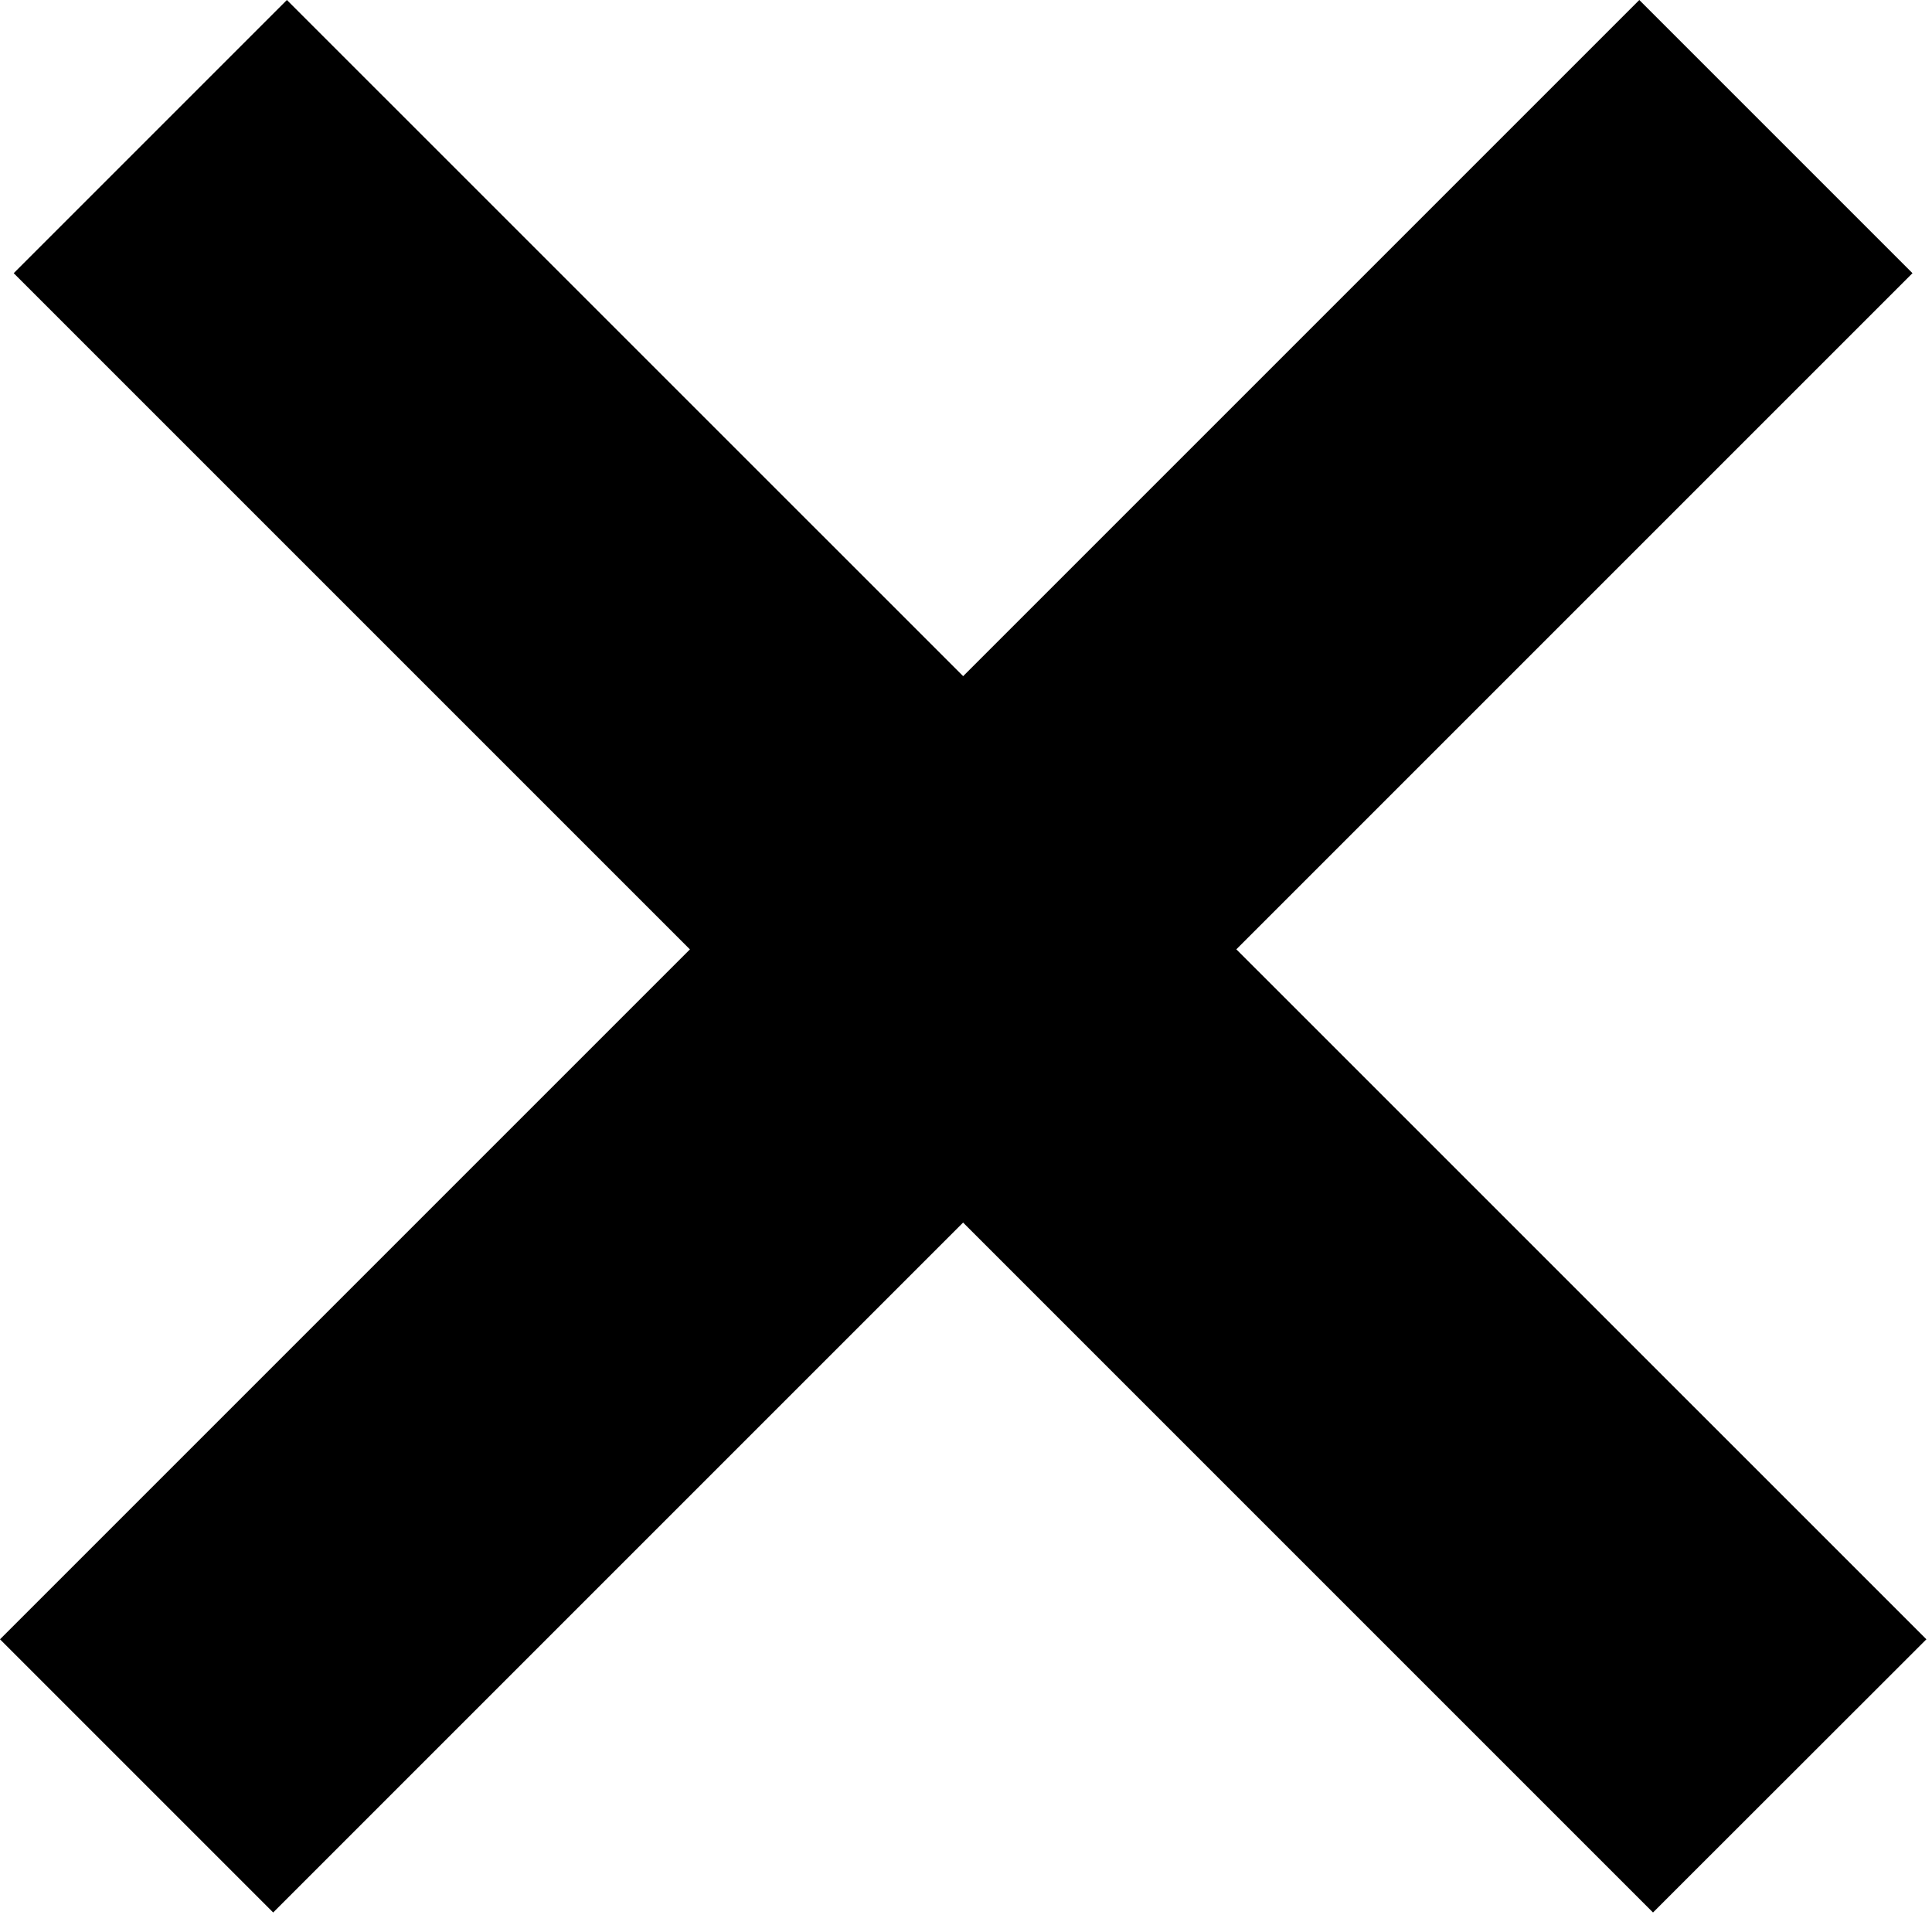
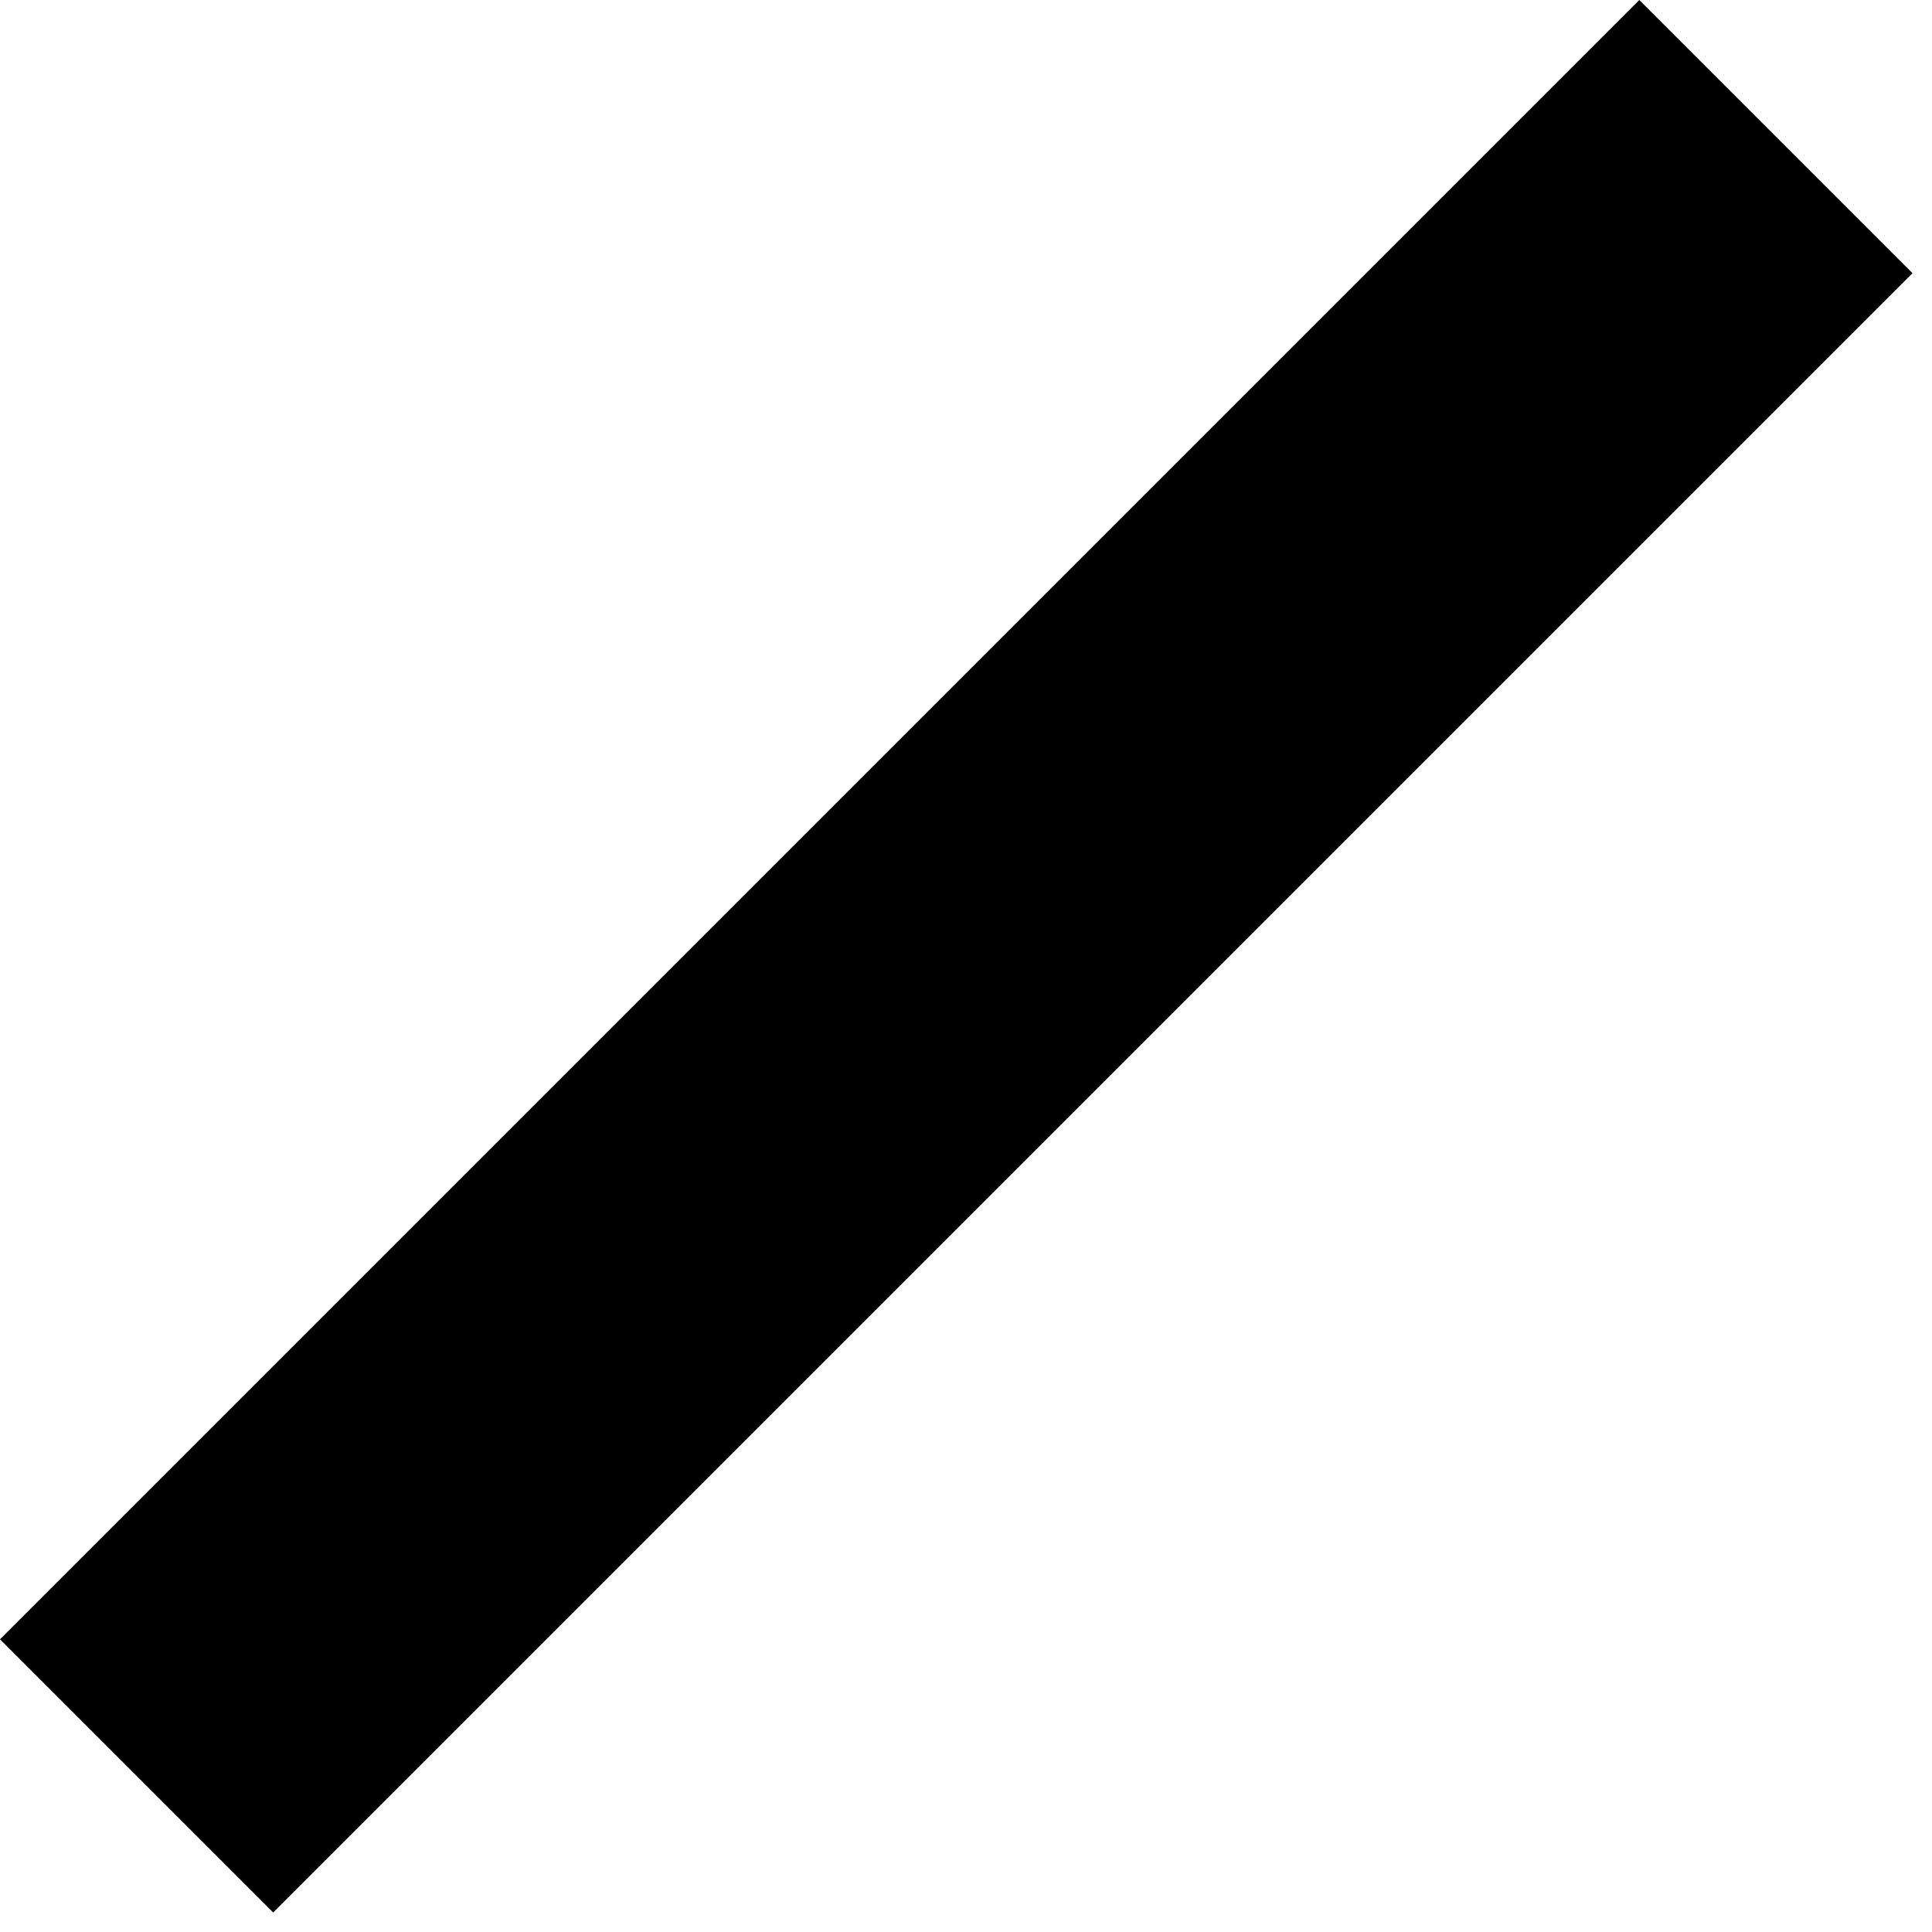
<svg xmlns="http://www.w3.org/2000/svg" width="10" height="10" viewBox="0 0 10 10" fill="none">
  <path d="M8.485 0L9.899 1.414L1.414 9.899L0 8.485L8.485 0Z" fill="black" />
-   <path d="M1.485 0L0.071 1.414L8.556 9.899L9.971 8.485L1.485 0Z" fill="black" />
</svg>